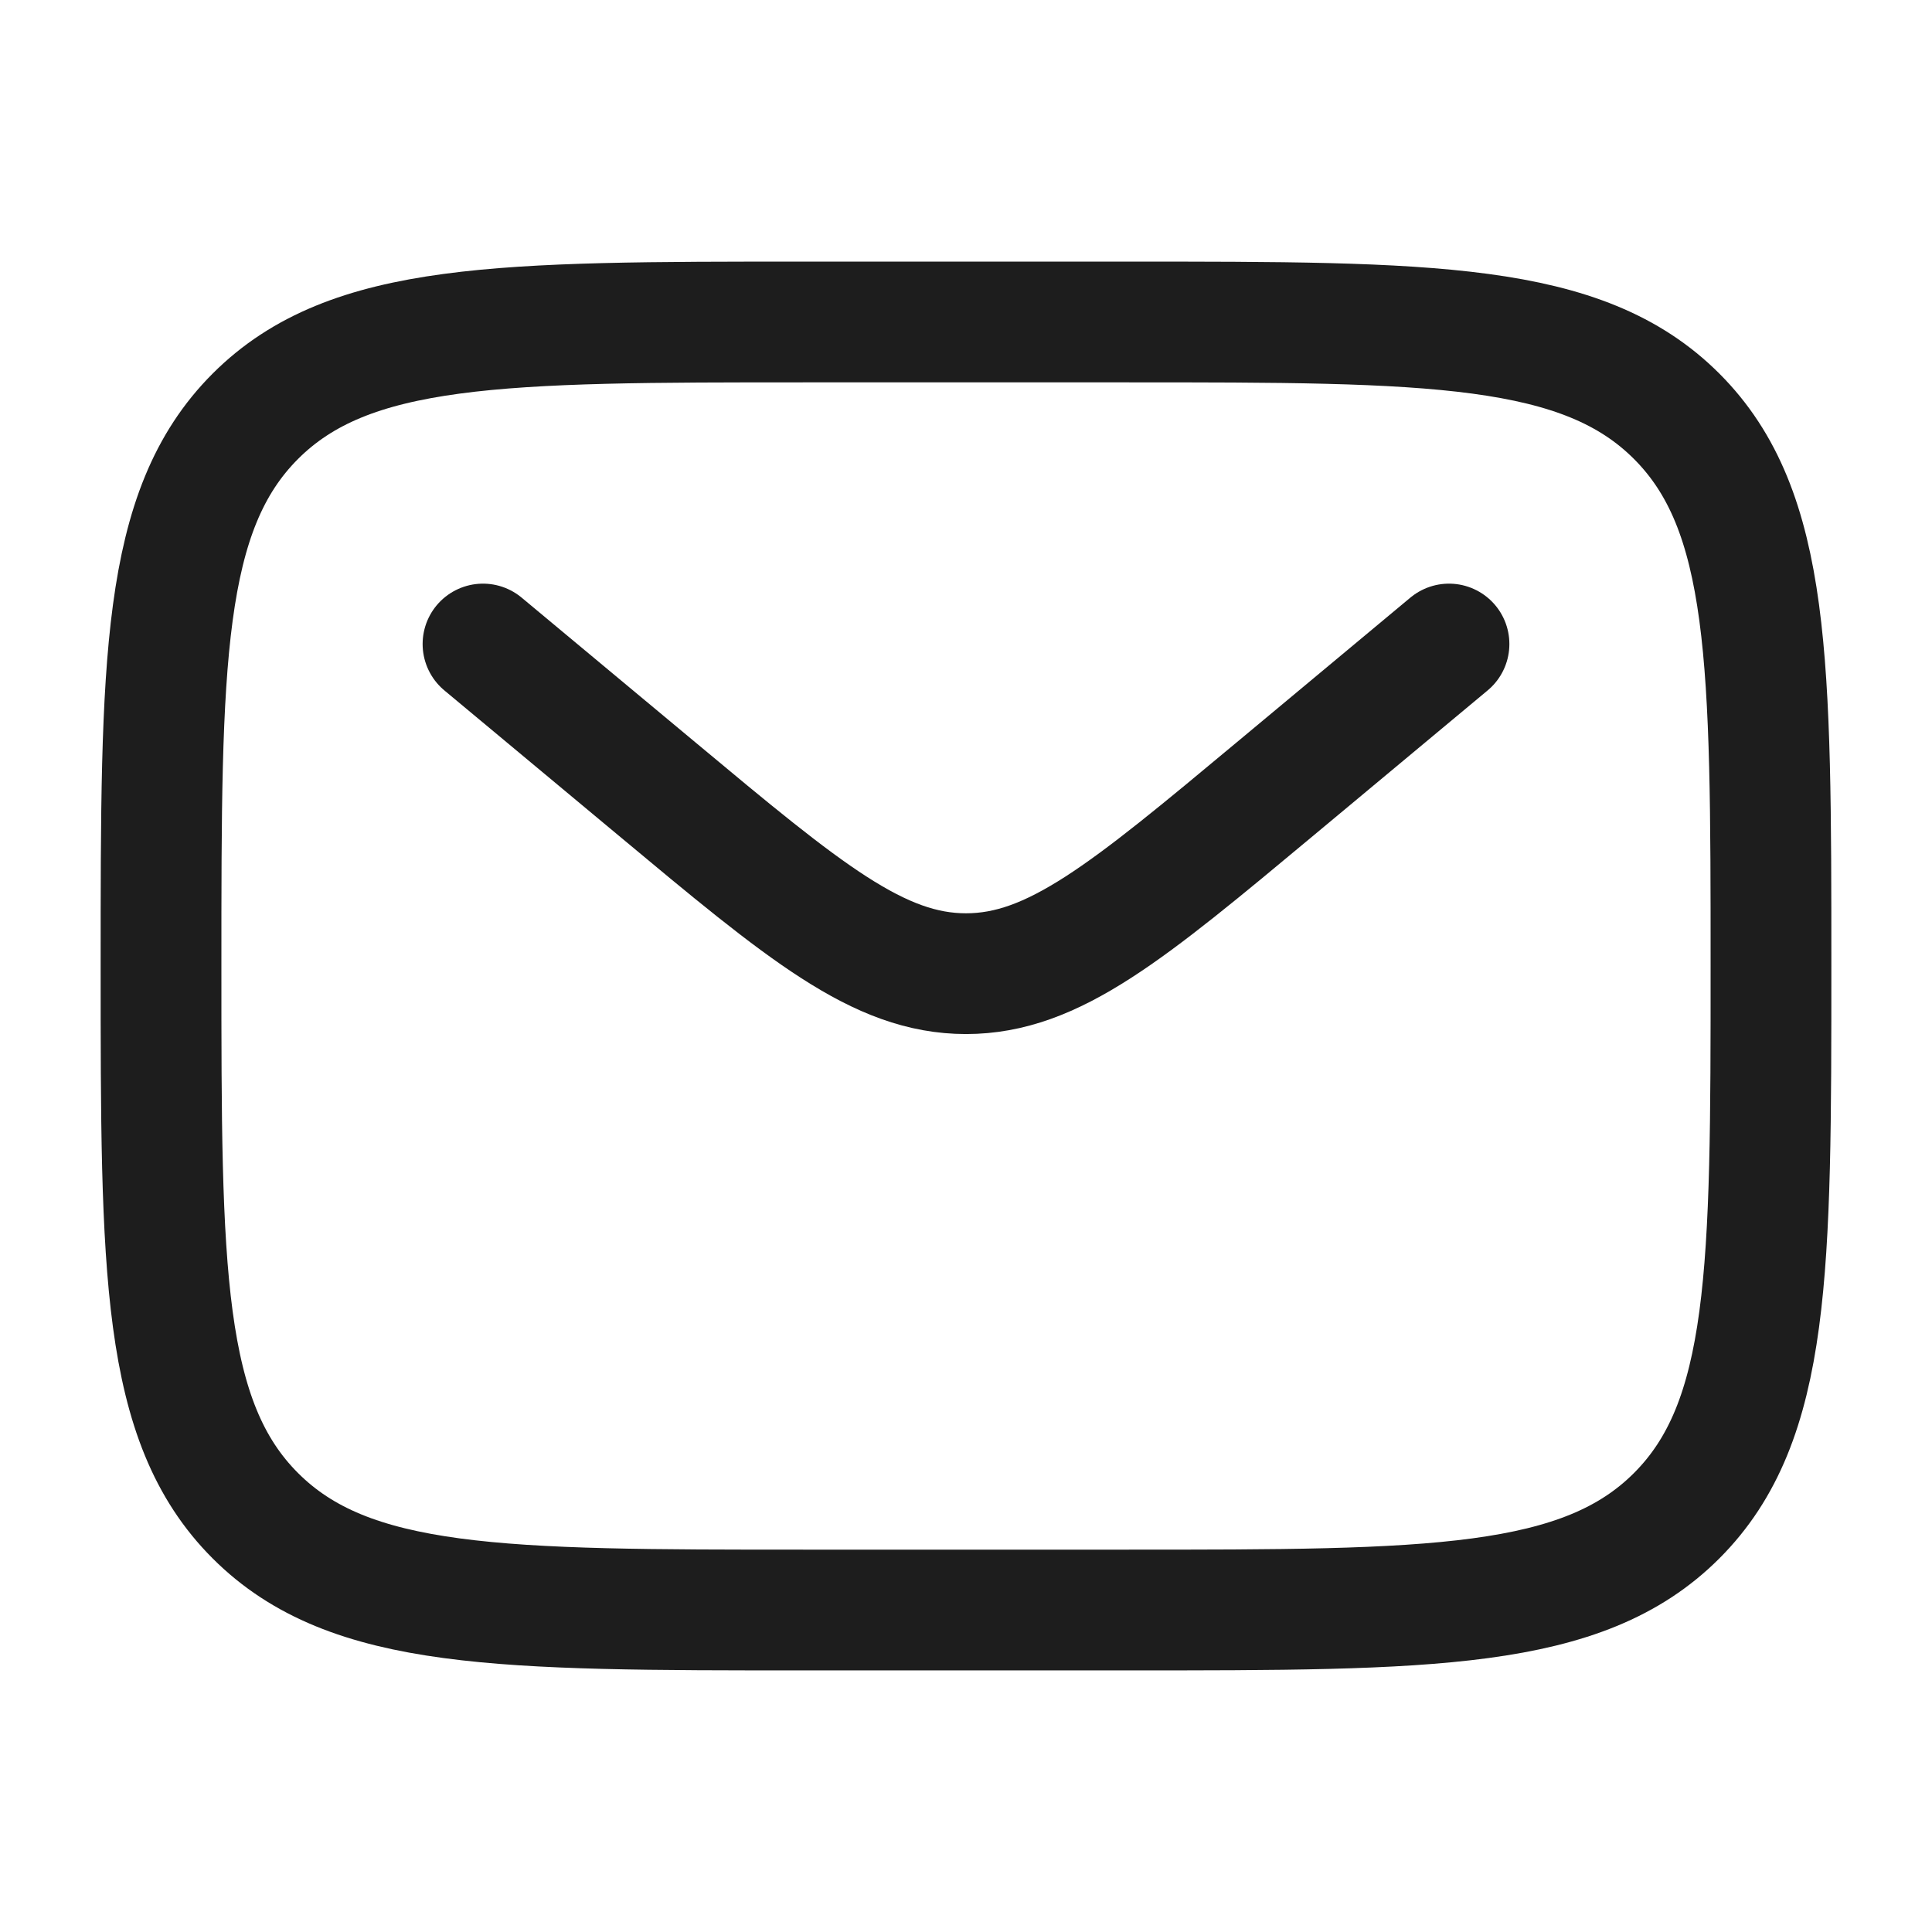
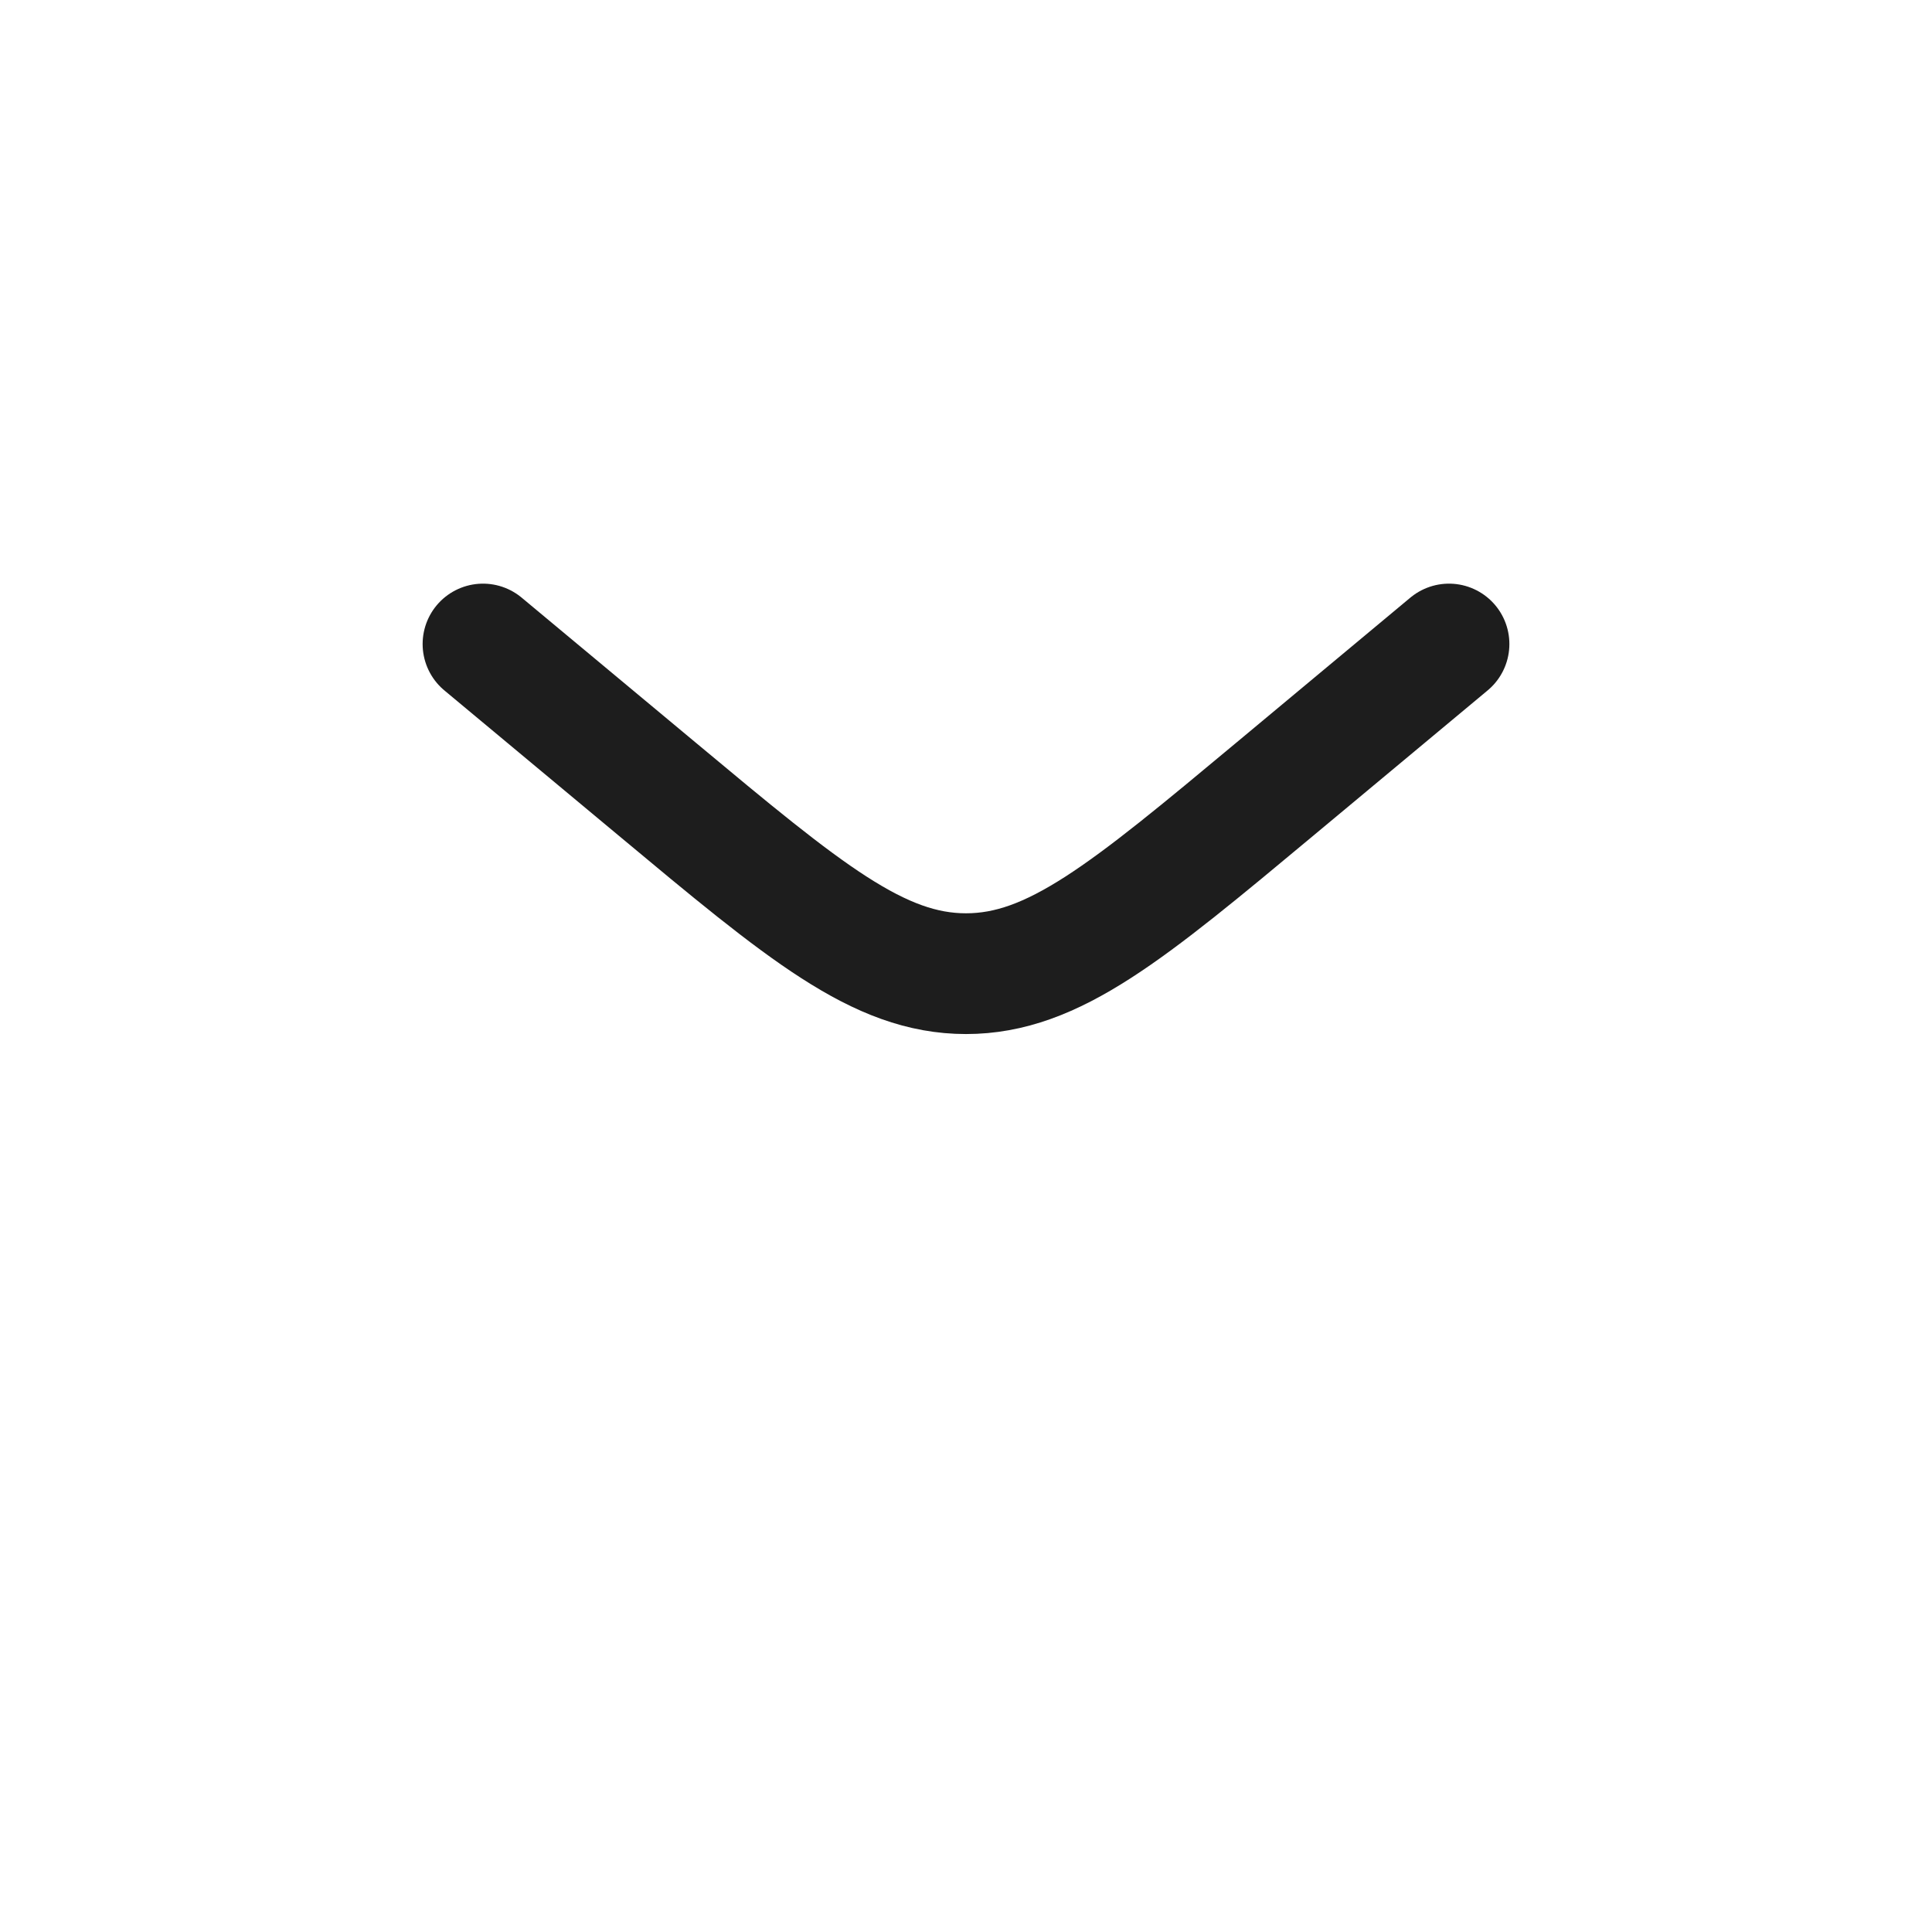
<svg xmlns="http://www.w3.org/2000/svg" width="32" height="32" viewBox="0 0 32 32" fill="none">
-   <path d="M2.667 16C2.667 10.972 2.667 8.458 4.229 6.895C5.791 5.333 8.305 5.333 13.333 5.333H18.667C23.695 5.333 26.209 5.333 27.771 6.895C29.333 8.458 29.333 10.972 29.333 16C29.333 21.028 29.333 23.543 27.771 25.105C26.209 26.667 23.695 26.667 18.667 26.667H13.333C8.305 26.667 5.791 26.667 4.229 25.105C2.667 23.543 2.667 21.028 2.667 16Z" stroke="#1D1D1D" stroke-width="2" />
  <path d="M8 10.667L10.879 13.065C13.327 15.106 14.552 16.127 16 16.127C17.448 16.127 18.673 15.106 21.122 13.065L24 10.667" stroke="#1D1D1D" stroke-width="2" stroke-linecap="round" />
</svg>